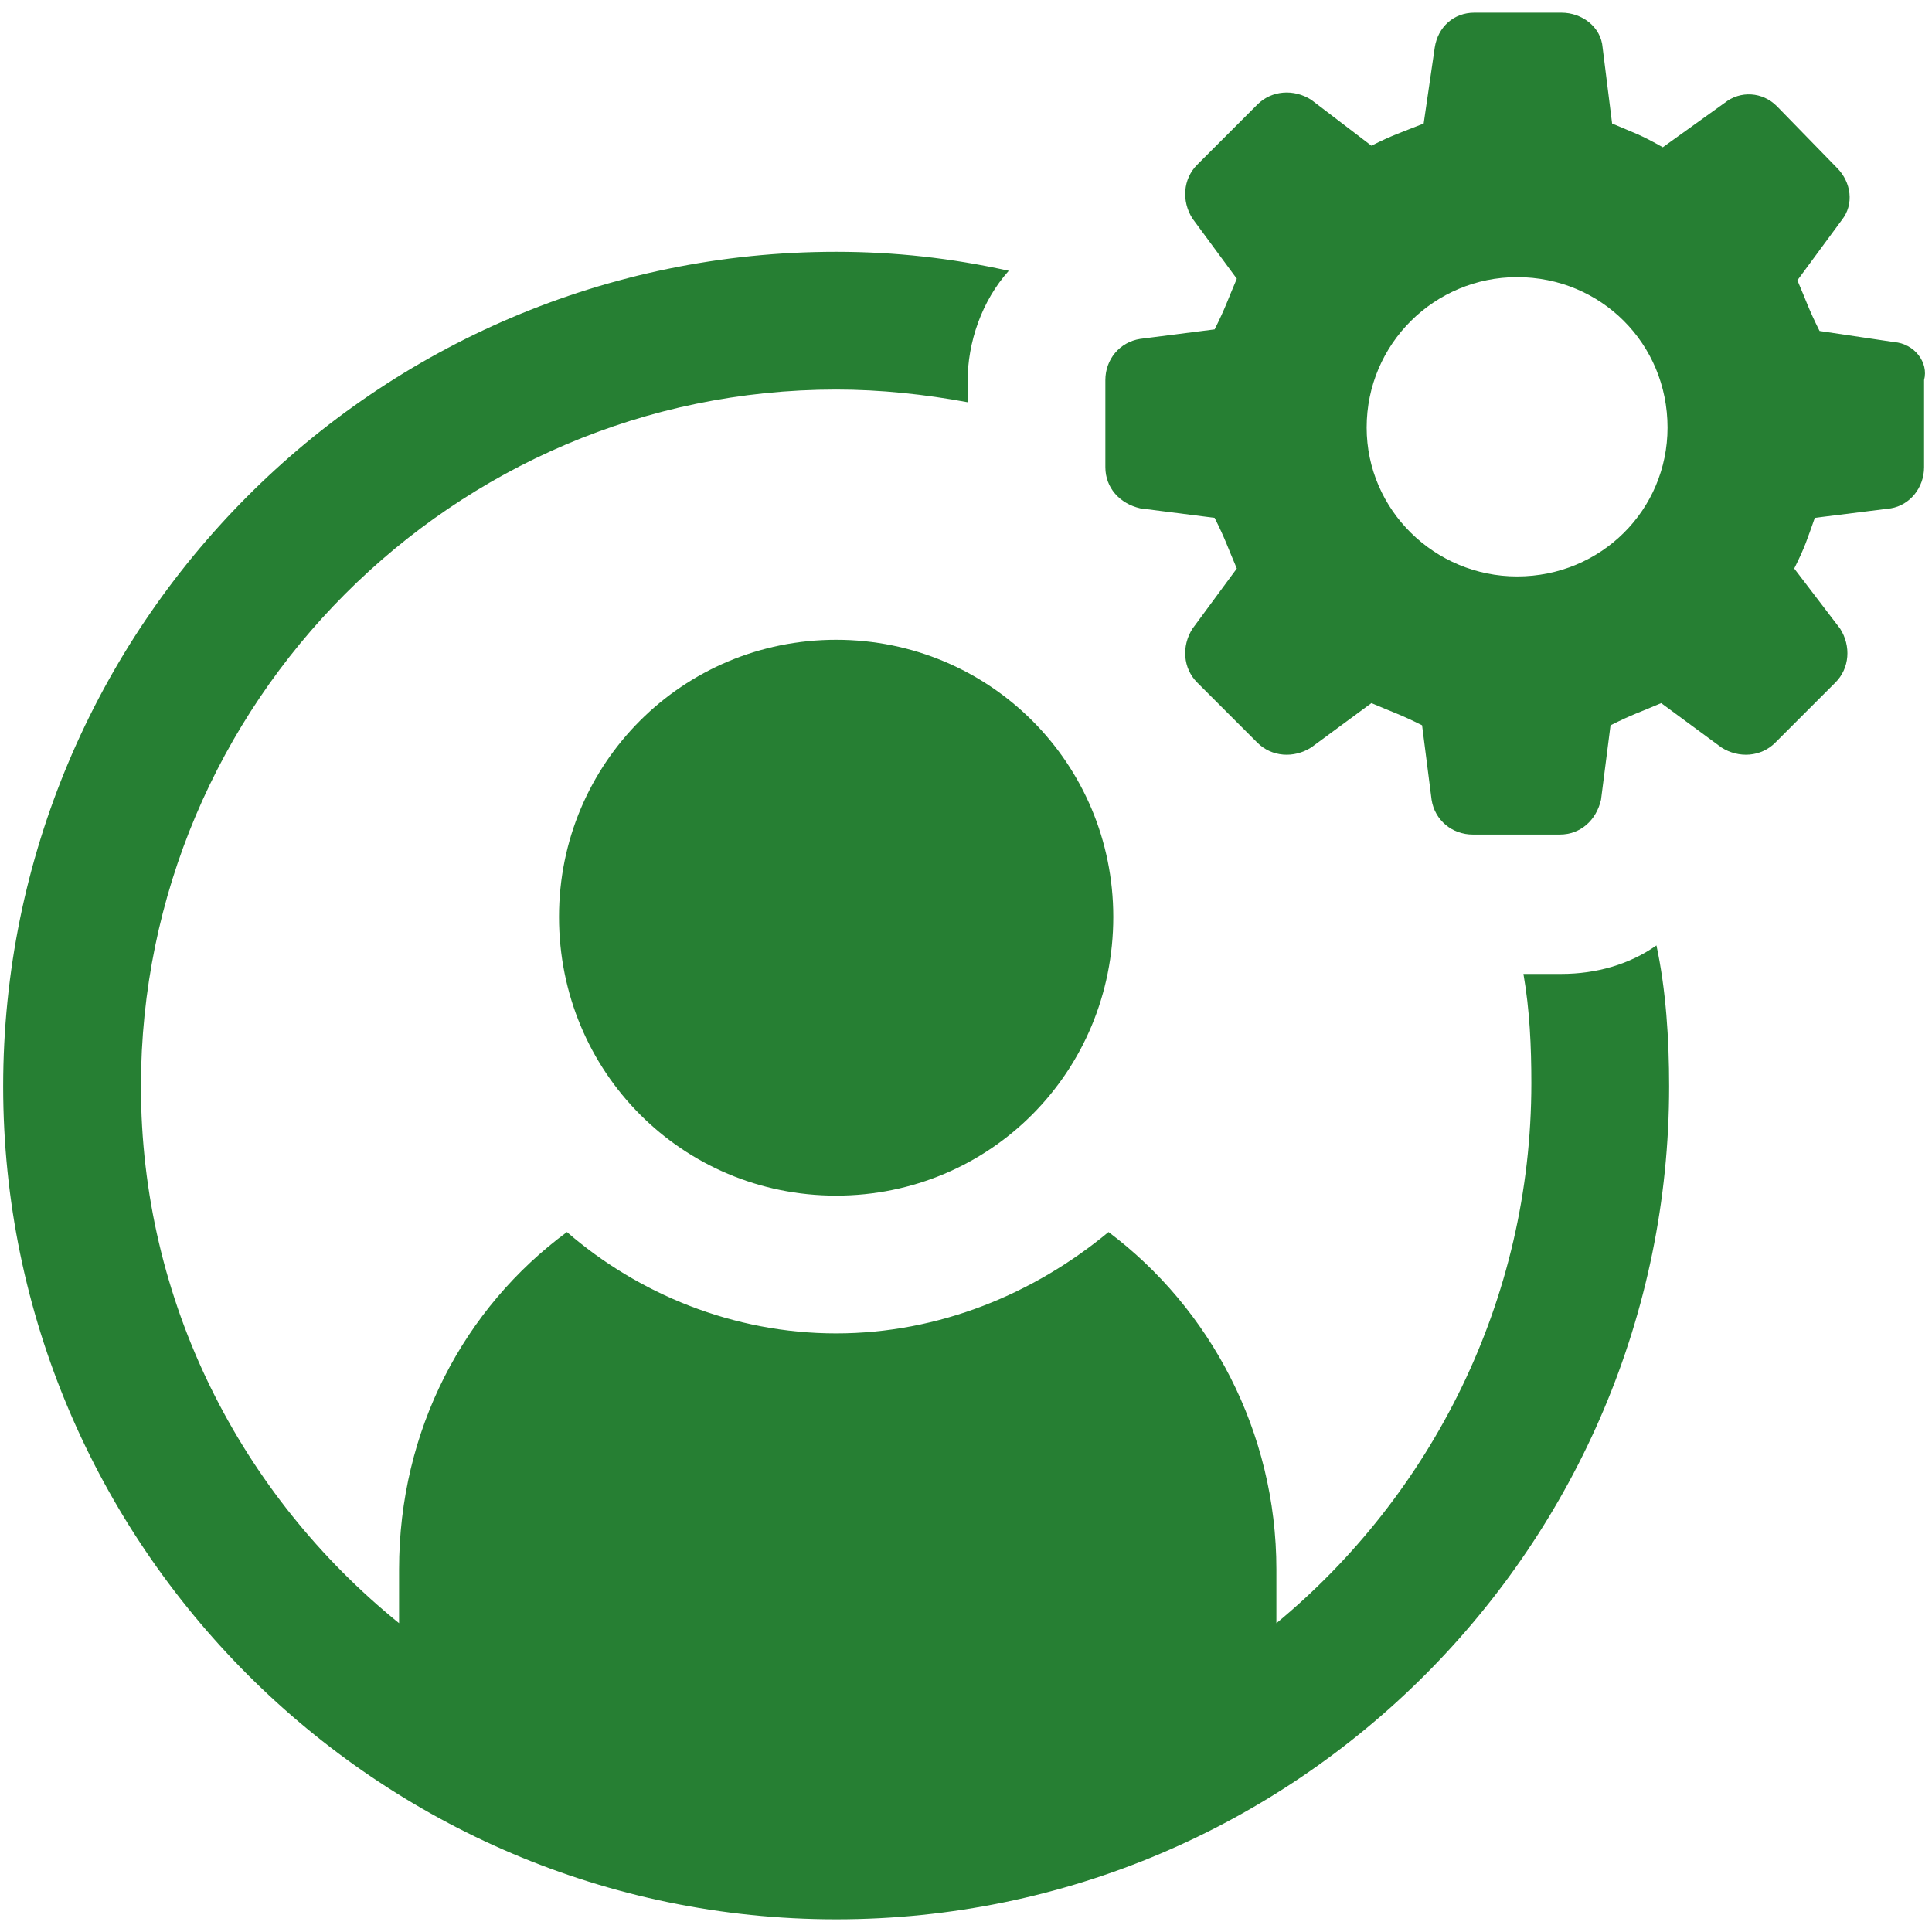
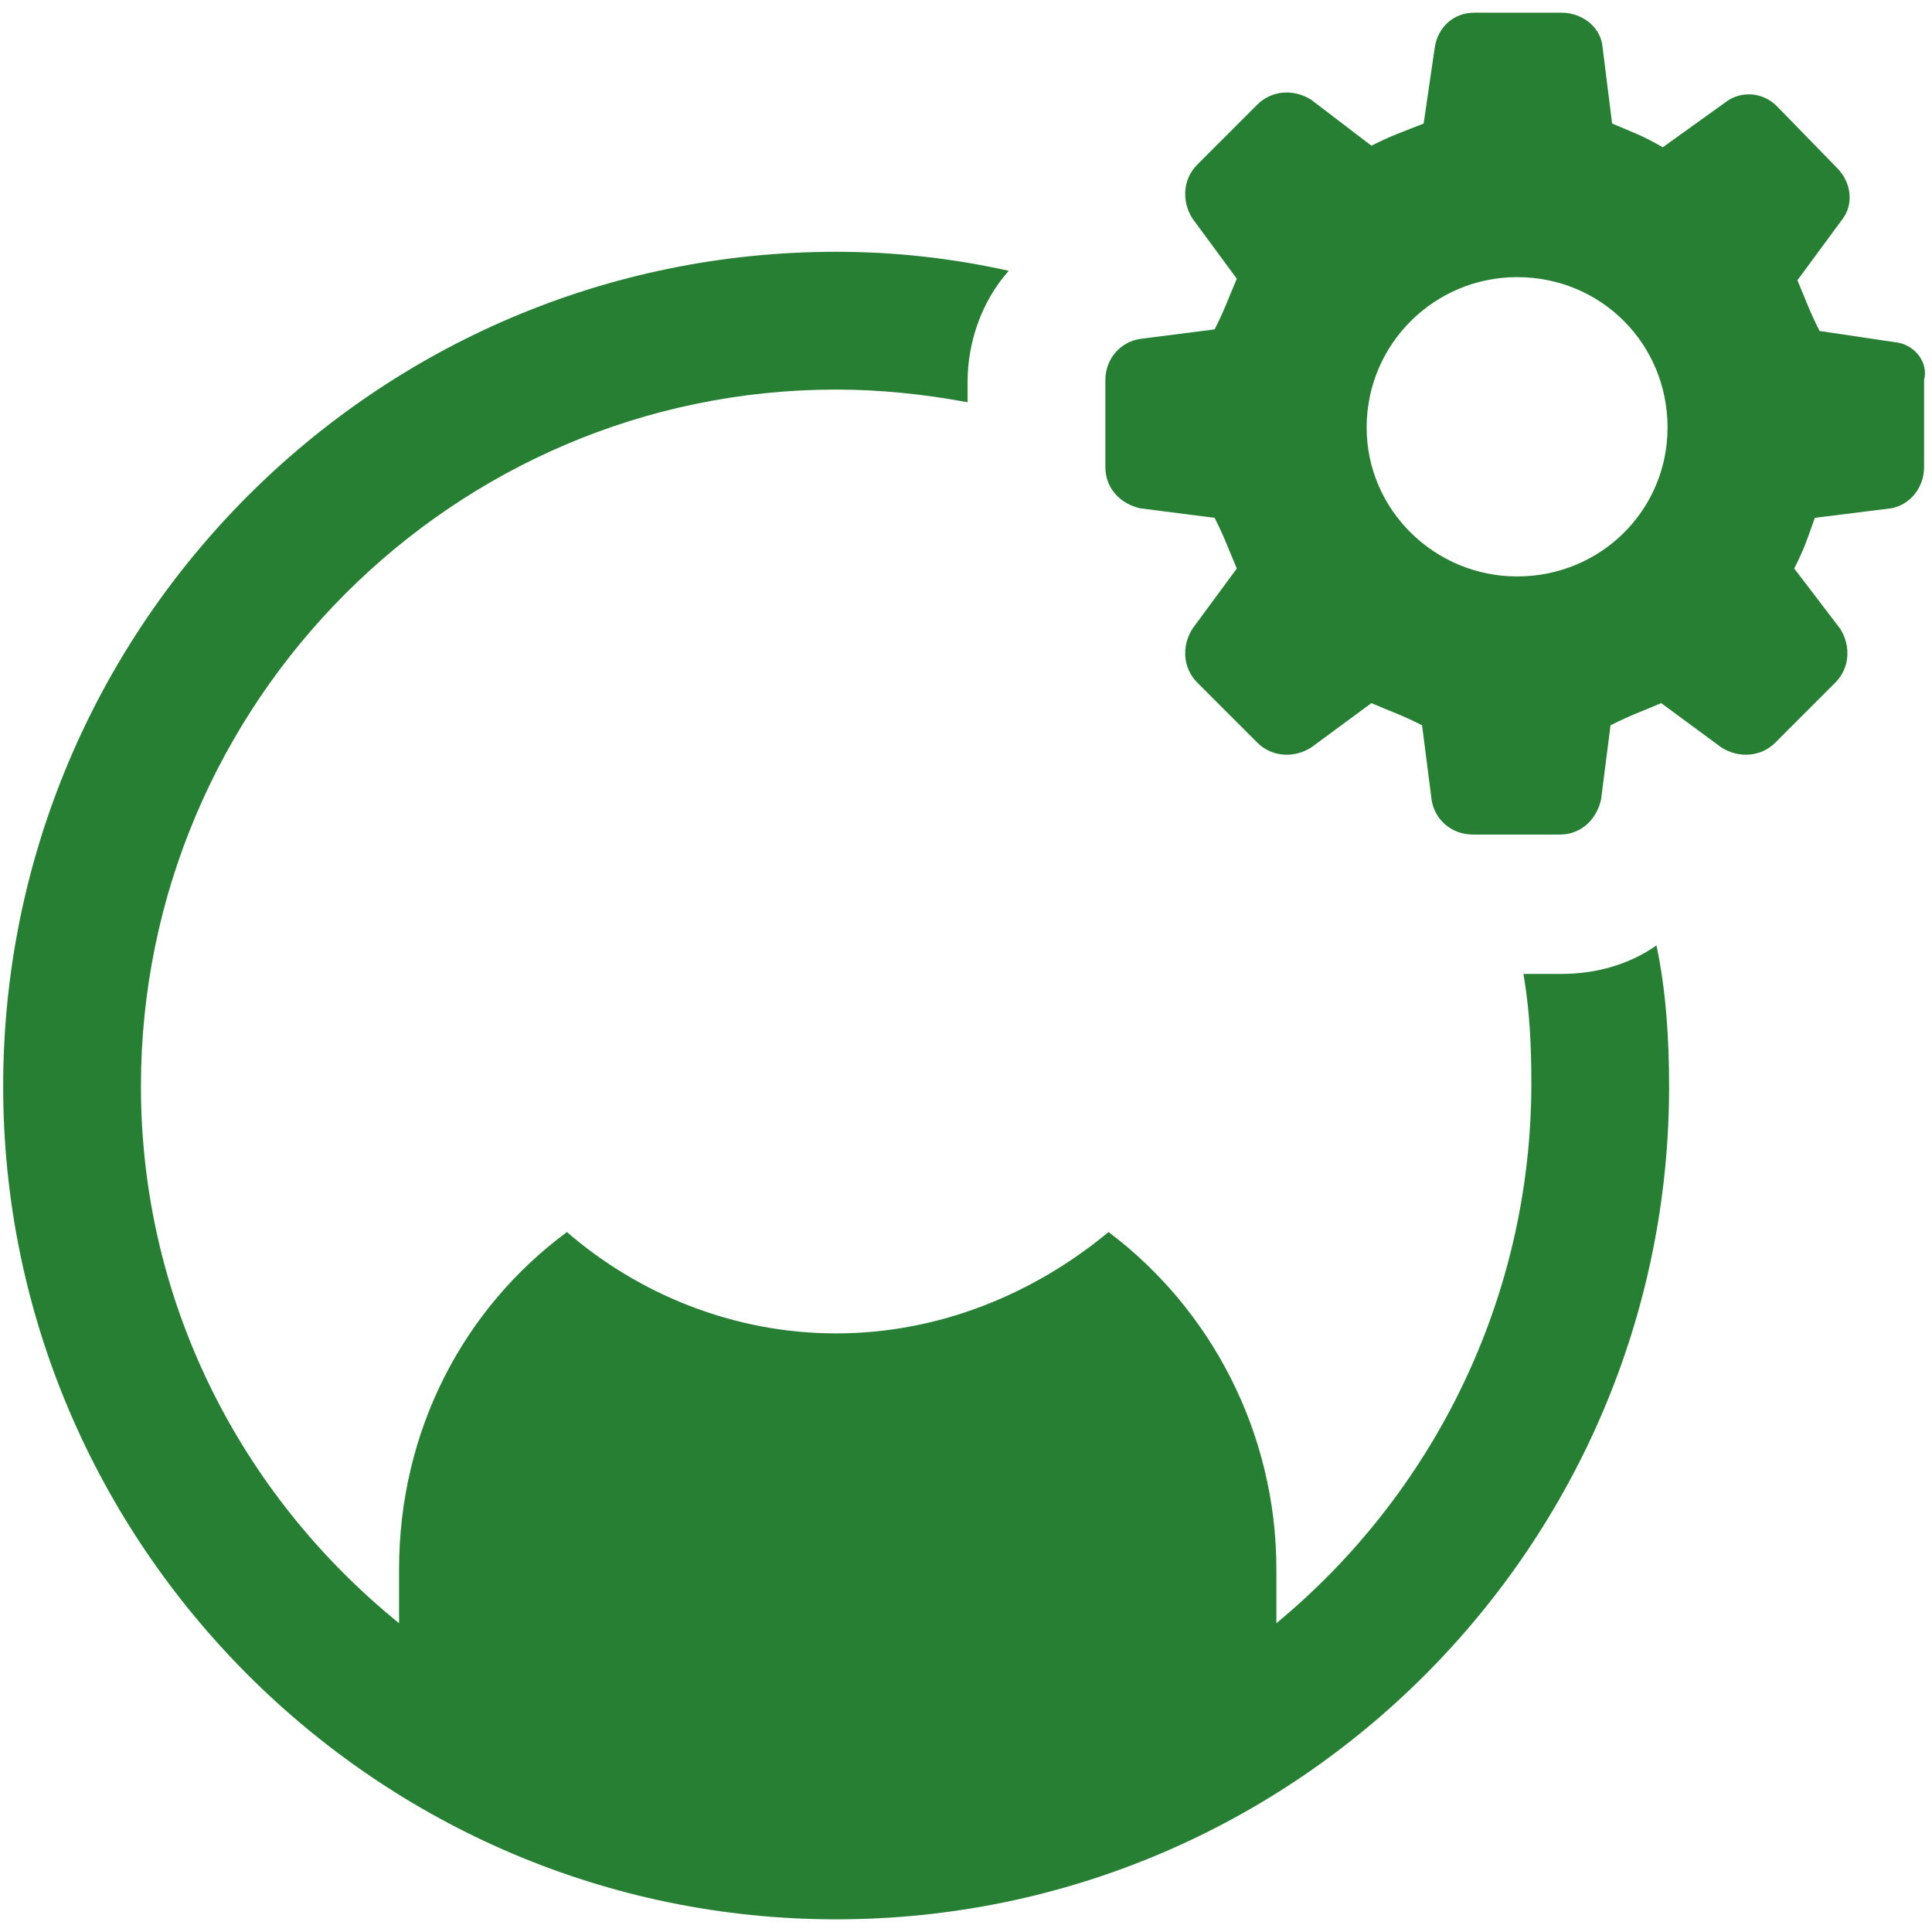
<svg xmlns="http://www.w3.org/2000/svg" version="1.2" viewBox="0 0 122 122" width="70" height="70">
  <title>noun-personalization-4236424-268033-svg</title>
  <style>
		.s0 { fill: #267f33 } 
	</style>
  <g id="Layer">
-     <path id="Layer" class="s0" d="m52.8 40.4c9.7 0 17.5 7.8 17.5 17.5 0 9.8-7.8 17.6-17.5 17.6-9.7 0-17.5-7.8-17.5-17.6 0-9.7 7.8-17.5 17.5-17.5z" />
    <path id="Layer" class="s0" d="m104.6 59.7c0.6 2.8 0.8 5.9 0.8 8.9 0 28.9-23.5 52.6-52.6 52.6-29 0-52.6-23.7-52.6-52.6 0-29 23.5-52.7 52.6-52.7 3.7 0 7.3 0.4 10.9 1.2-1.7 1.9-2.6 4.5-2.6 7v1.3c-2.7-0.5-5.5-0.8-8.3-0.8-24.2 0-43.9 19.8-43.9 44 0 13.6 6.3 25.8 16.3 33.9v-3.4c0-8.8 4.1-16.5 10.6-21.3 4.5 3.9 10.5 6.4 17 6.4 6.5 0 12.5-2.5 17.2-6.4 6.4 4.8 10.6 12.6 10.6 21.3v3.4c9.8-8.1 16.1-20.4 16.1-34.1 0-2.3-0.1-4.6-0.5-6.9h2.4c2.2 0 4.3-0.6 6-1.8z" />
    <path id="Layer" fill-rule="evenodd" class="s0" d="m121.5 24v5.5c0 1.3-0.9 2.4-2.1 2.6l-4.8 0.6c-0.5 1.4-0.6 1.8-1.3 3.2l2.9 3.8c0.7 1.1 0.6 2.5-0.3 3.4l-3.8 3.8c-0.9 0.9-2.3 1-3.4 0.3l-3.8-2.8c-1.4 0.6-1.8 0.7-3.2 1.4l-0.6 4.7c-0.3 1.3-1.3 2.2-2.6 2.2h-5.5c-1.3 0-2.4-0.9-2.6-2.2l-0.6-4.7c-1.4-0.7-1.8-0.8-3.2-1.4l-3.8 2.8c-1.1 0.7-2.5 0.6-3.4-0.3l-3.8-3.8c-0.9-0.9-1-2.3-0.3-3.4l2.8-3.8c-0.6-1.4-0.7-1.8-1.4-3.2l-4.7-0.6c-1.3-0.3-2.2-1.3-2.2-2.6v-5.5c0-1.3 0.9-2.4 2.2-2.6l4.7-0.6c0.7-1.4 0.8-1.8 1.4-3.2l-2.8-3.8c-0.7-1.1-0.6-2.5 0.3-3.4l3.8-3.8c0.9-0.9 2.3-1 3.4-0.3l3.8 2.9c1.4-0.7 1.8-0.8 3.3-1.4l0.7-4.8c0.2-1.3 1.2-2.2 2.5-2.2h5.5c1.3 0 2.5 0.9 2.6 2.2l0.6 4.8c1.4 0.6 1.8 0.7 3.2 1.5l3.9-2.8c1-0.8 2.4-0.7 3.3 0.2l3.8 3.9c0.9 0.9 1.1 2.3 0.3 3.3l-2.8 3.8c0.6 1.4 0.7 1.8 1.4 3.2l4.7 0.7c1.3 0.1 2.2 1.3 1.9 2.4zm-16.2 3c0-5.3-4.2-9.5-9.5-9.5-5.2 0-9.5 4.2-9.5 9.5 0 5.2 4.3 9.4 9.5 9.4 5.3 0 9.5-4.2 9.5-9.4z" />
  </g>
</svg>